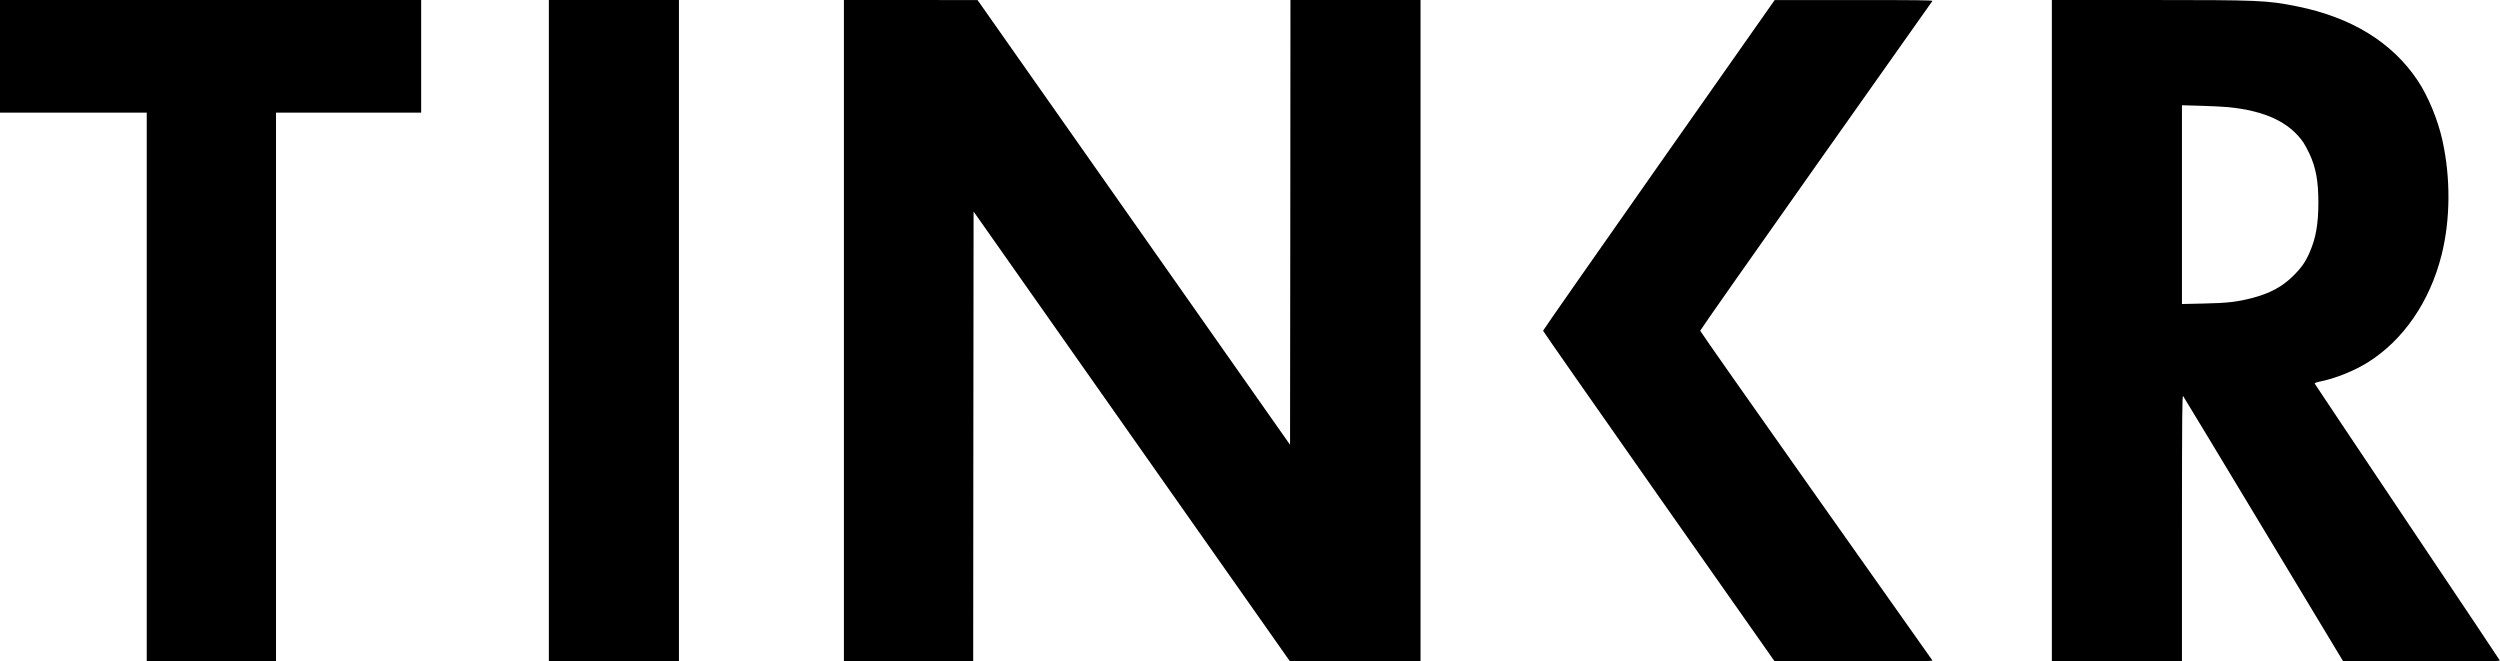
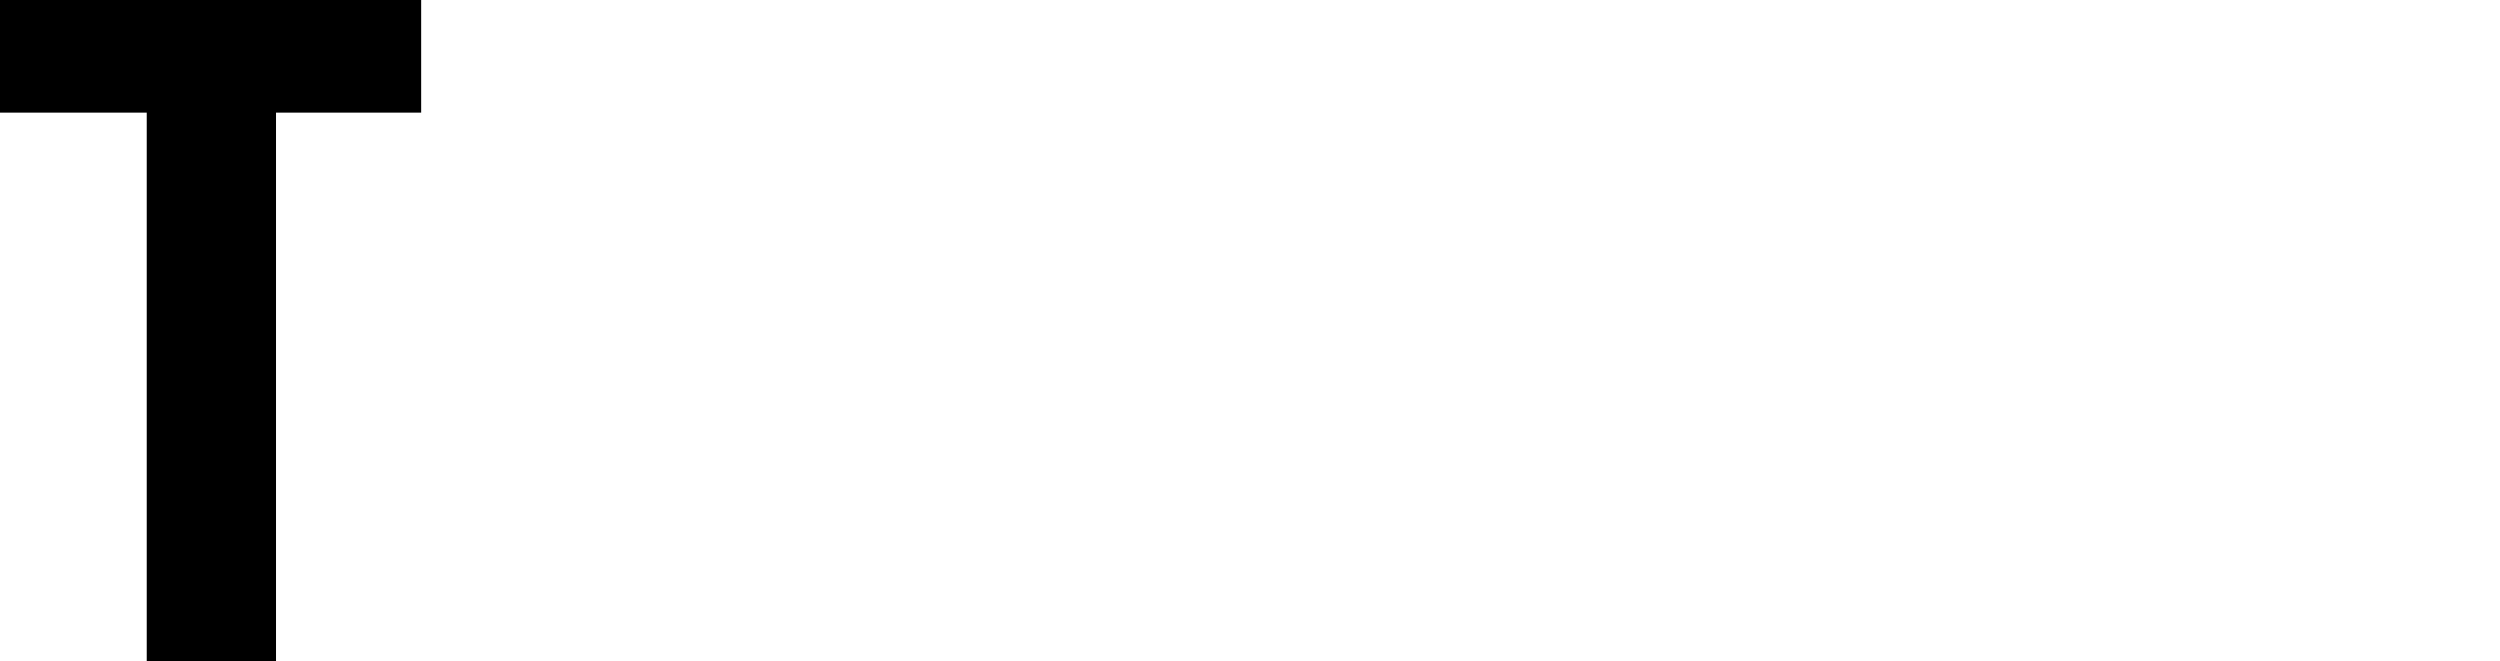
<svg xmlns="http://www.w3.org/2000/svg" version="1.0" width="3152pt" height="834pt" viewBox="0 0 3152 834" preserveAspectRatio="xMidYMid meet">
  <g transform="translate(0,834) scale(0.1,-0.1)" fill="#000000" stroke="none">
    <path d="M0 7630 l0 -710 925 0 925 0 0 -3460 0 -3460 815 0 815 0 0 3460 0 3460 915 0 915 0 0 710 0 710 -2655 0 -2655 0 0 -710z" />
-     <path d="M6920 4170 l0 -4170 820 0 820 0 0 4170 0 4170 -820 0 -820 0 0 -4170z" />
-     <path d="M10640 4170 l0 -4170 815 0 815 0 2 2836 3 2837 1995 -2837 1995 -2836 823 0 822 0 0 4170 0 4170 -820 0 -820 0 -2 -2804 -3 -2804 -1970 2804 -1970 2803 -842 1 -843 0 0 -4170z" />
-     <path d="M20915 6261 c-803 -1143 -1460 -2084 -1460 -2091 0 -6 657 -947 1460 -2091 l1460 -2078 998 0 c796 -1 997 2 991 12 -5 6 -665 941 -1468 2077 -803 1136 -1460 2072 -1460 2080 0 8 657 945 1460 2081 803 1136 1464 2071 1468 2077 5 9 -229 12 -991 11 l-998 0 -1460 -2078z" />
-     <path d="M25870 4170 l0 -4170 820 0 820 0 0 1683 c1 1455 3 1679 15 1663 8 -10 465 -767 1016 -1682 l1003 -1664 989 0 c839 0 988 2 984 14 -3 8 -528 793 -1167 1745 -638 953 -1163 1737 -1166 1744 -3 9 23 18 82 30 186 39 414 131 584 236 450 280 786 768 934 1359 111 443 115 967 10 1442 -57 259 -180 557 -312 755 -321 481 -835 797 -1522 935 -378 76 -475 80 -1872 80 l-1218 0 0 -4170z m2225 2819 c464 -46 770 -190 946 -445 17 -25 50 -87 74 -137 84 -178 115 -348 115 -622 0 -264 -31 -445 -108 -622 -54 -125 -102 -195 -211 -303 -138 -137 -294 -220 -522 -279 -188 -48 -308 -62 -606 -68 l-273 -6 0 1253 0 1253 243 -7 c133 -4 287 -11 342 -17z" />
  </g>
</svg>